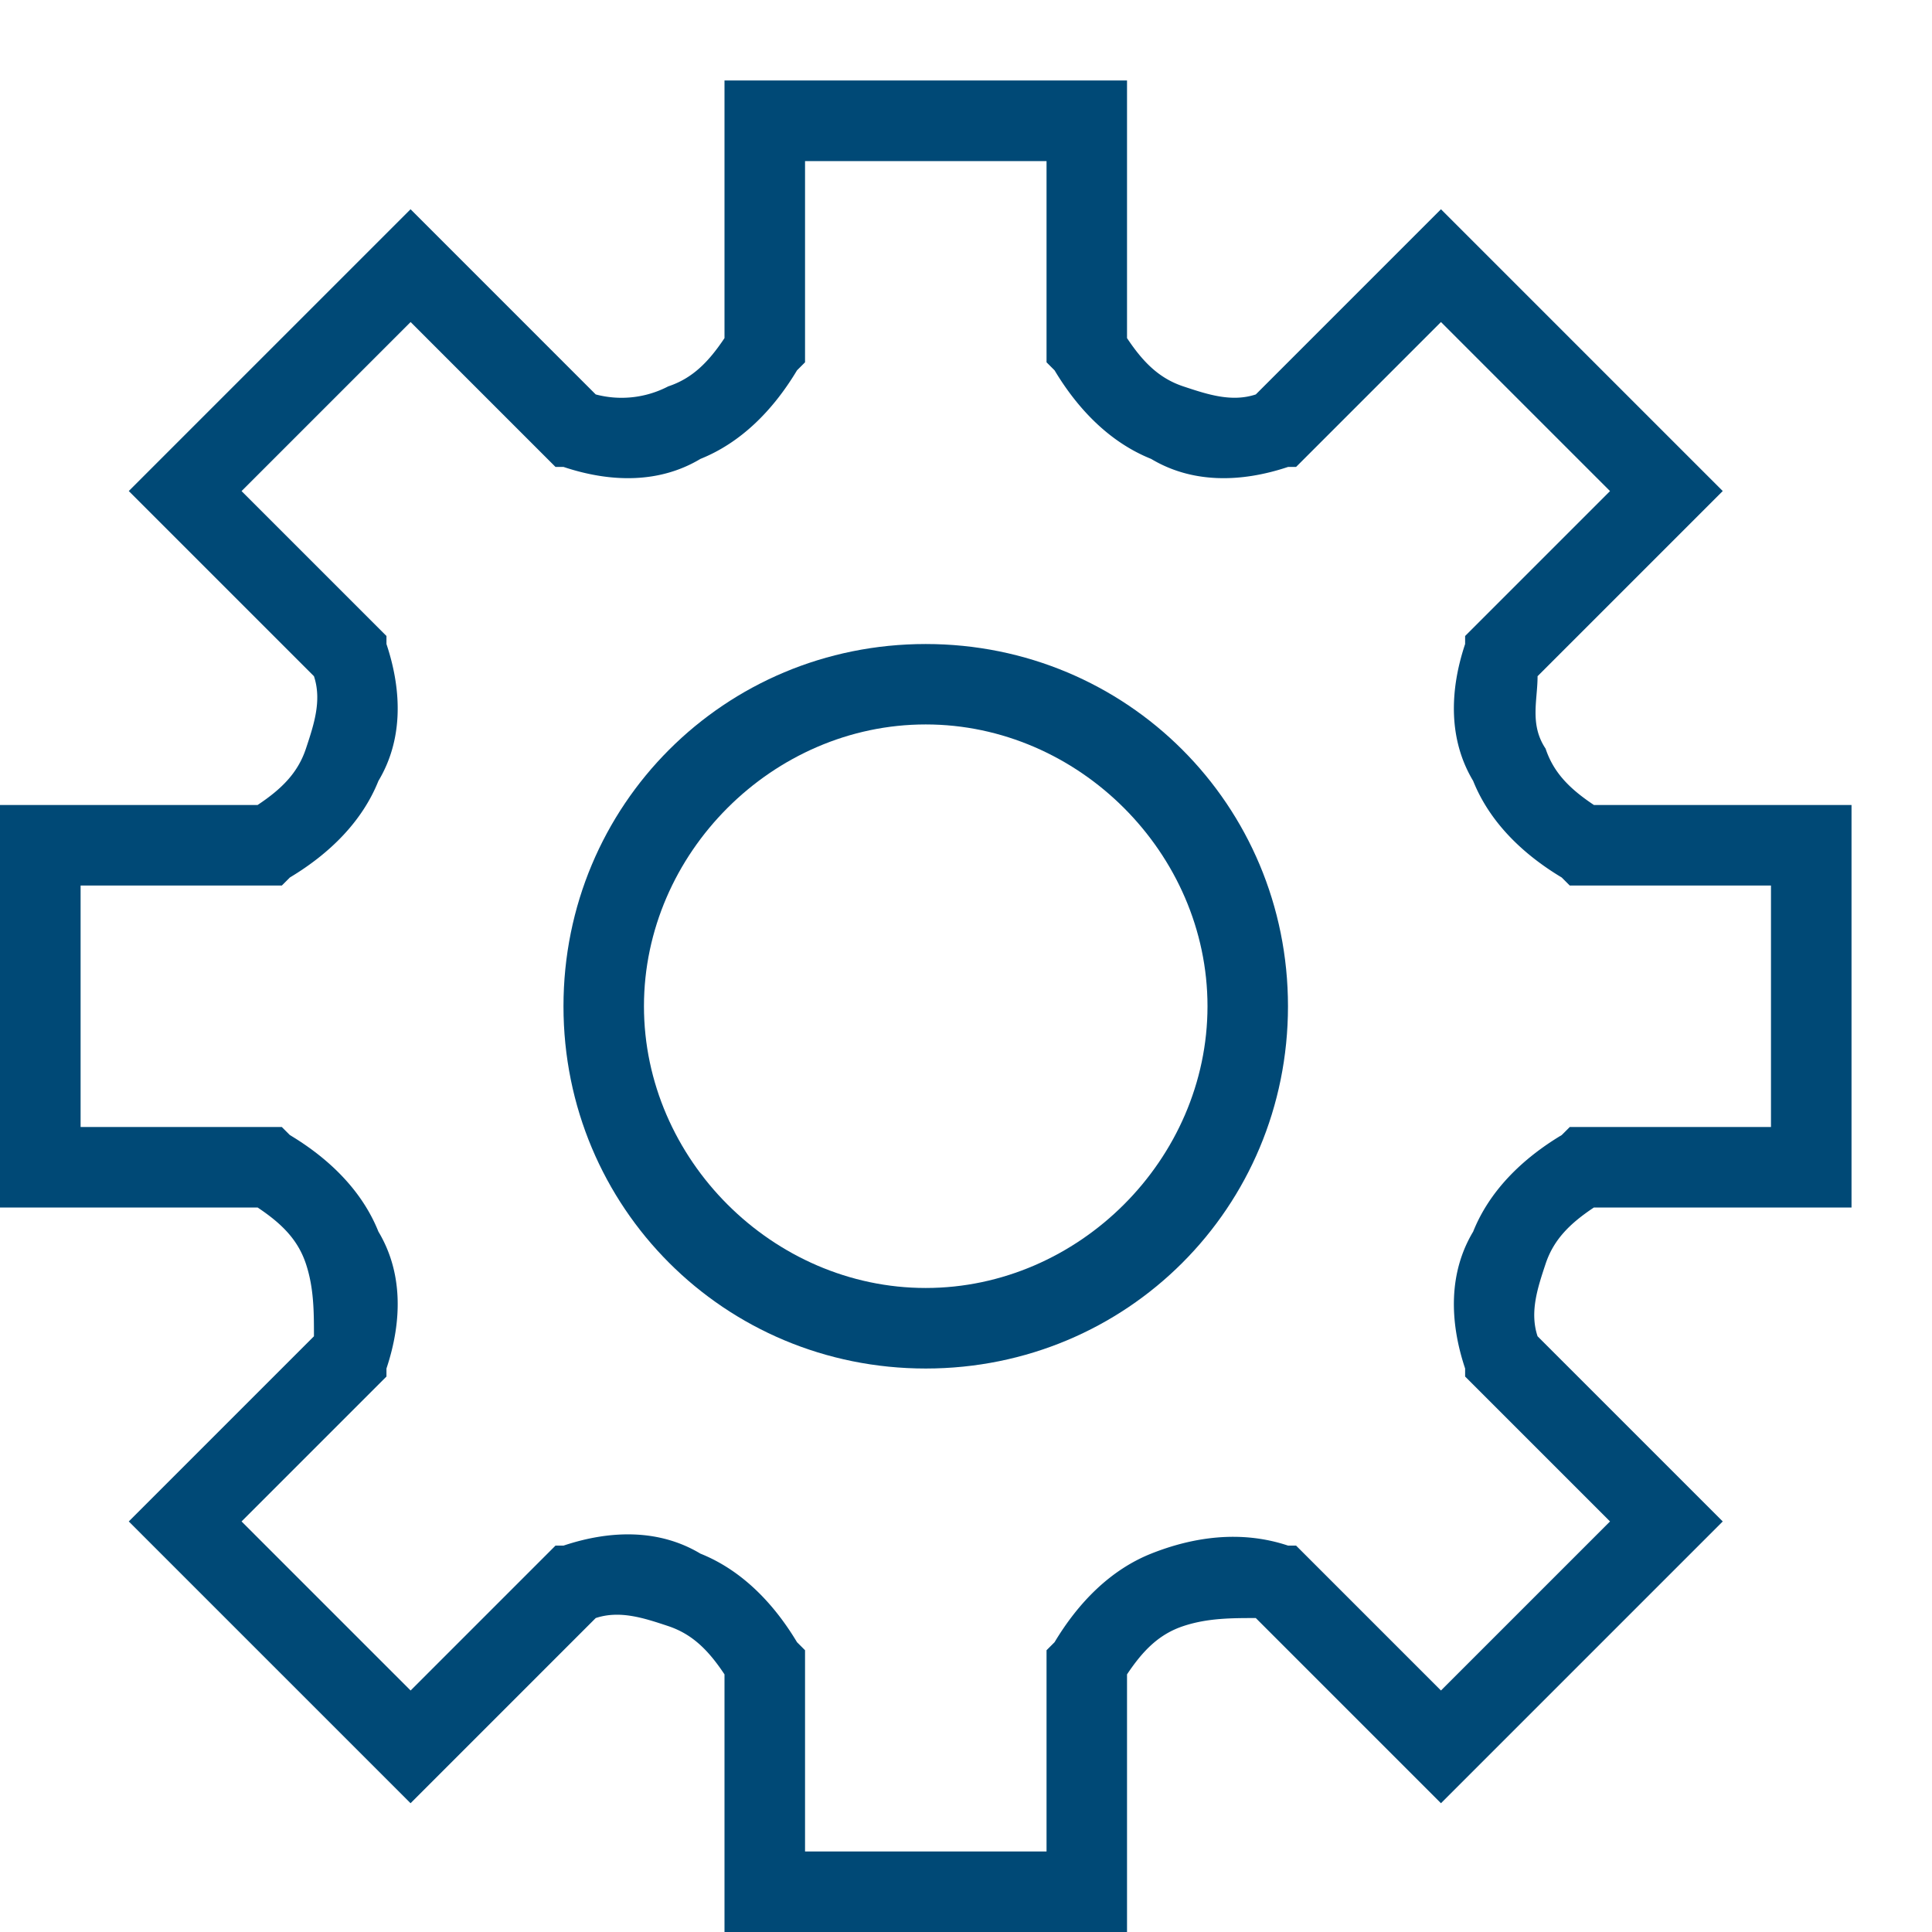
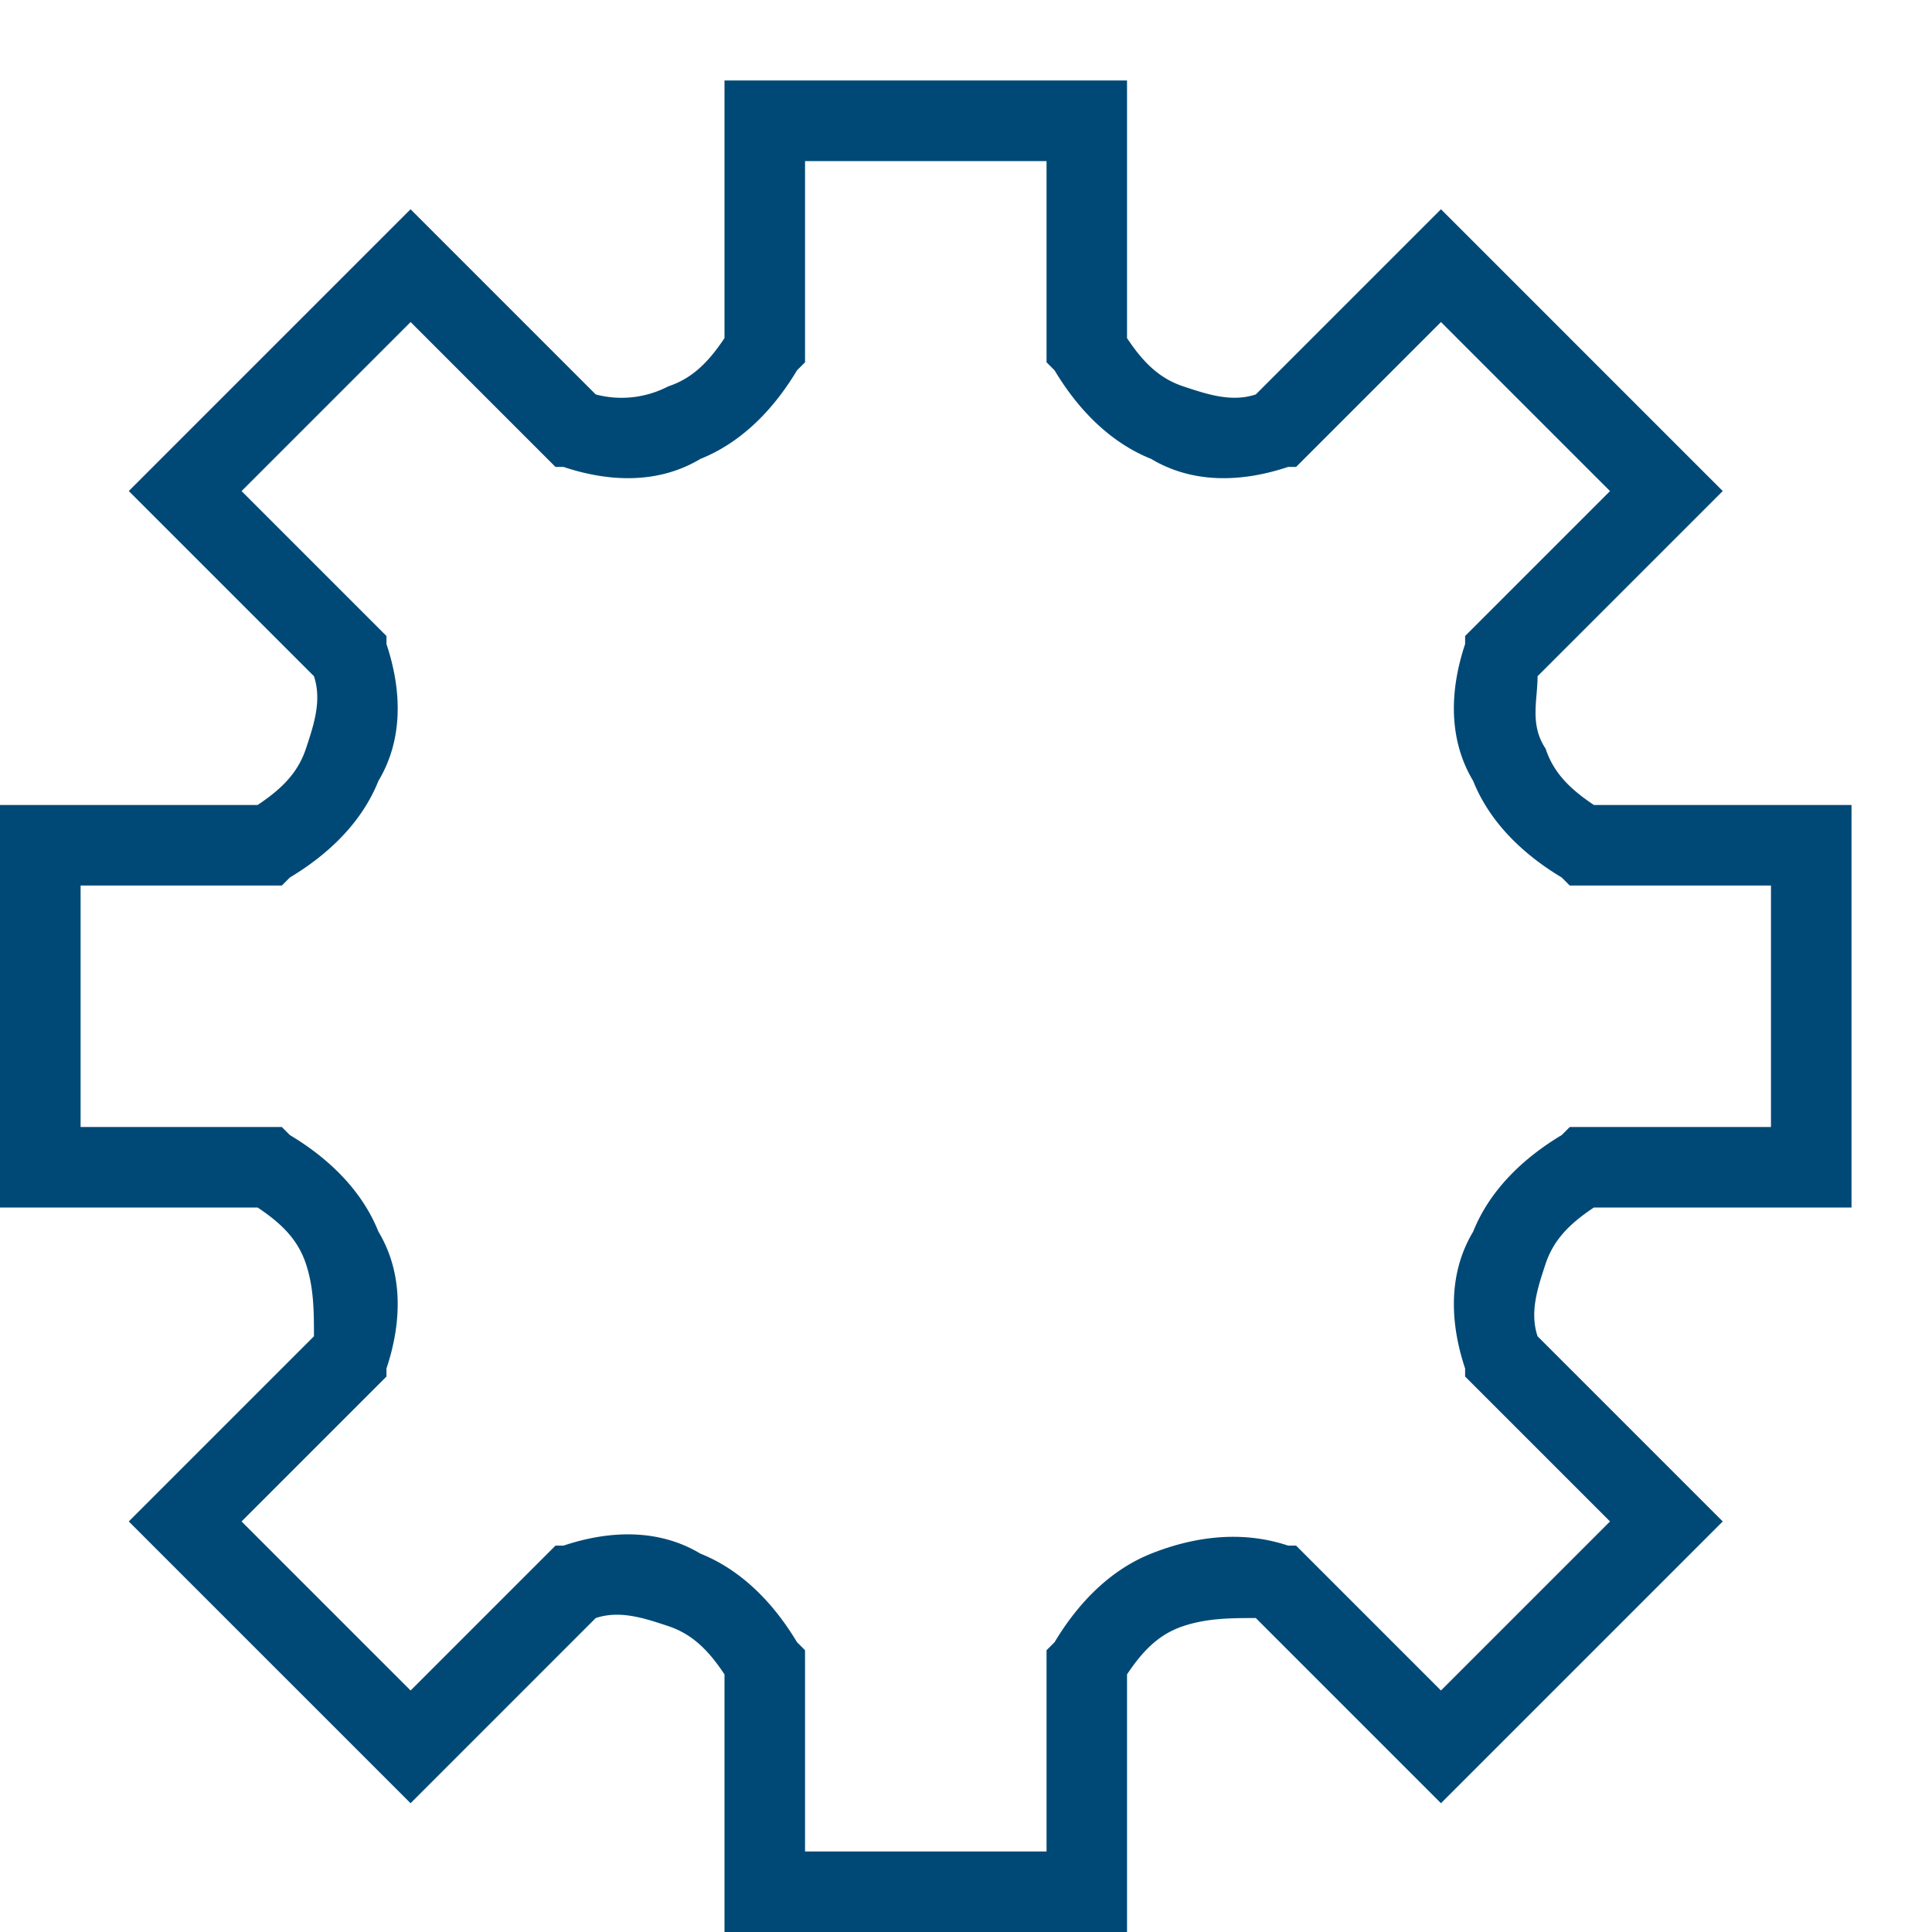
<svg xmlns="http://www.w3.org/2000/svg" viewBox="0 0 32 32">
  <path d="M26.4 20h4.267v-6.667H26.4c-.4-.267-.667-.533-.8-.933-.267-.4-.133-.8-.133-1.2l3.067-3.067-4.667-4.667L20.8 6.533c-.4.133-.8 0-1.2-.133s-.667-.4-.933-.8V1.333H12V5.6c-.267.4-.533.667-.933.8a1.671 1.671 0 0 1-1.2.133L6.8 3.466 2.133 8.133 5.2 11.2c.133.4 0 .8-.133 1.2s-.4.667-.8.933H0V20h4.267c.4.267.667.533.8.933s.133.8.133 1.2L2.133 25.2 6.8 29.867 9.867 26.8c.4-.133.8 0 1.2.133s.667.4.933.8V32h6.667v-4.267c.267-.4.533-.667.933-.8s.8-.133 1.2-.133l3.067 3.067 4.667-4.667-3.067-3.067c-.133-.4 0-.8.133-1.2s.4-.667.8-.933zm-2.133 2.667v.133l2.4 2.4-2.8 2.8-2.4-2.4h-.133c-.8-.267-1.6-.133-2.267.133s-1.2.8-1.6 1.467l-.133.133v3.333h-4v-3.333l-.133-.133c-.4-.667-.933-1.2-1.6-1.467-.667-.4-1.467-.4-2.267-.133h-.133l-2.4 2.4-2.8-2.8 2.4-2.4v-.133c.267-.8.267-1.6-.133-2.267-.267-.667-.8-1.2-1.467-1.6l-.133-.133H1.335v-4h3.333l.133-.133c.667-.4 1.2-.933 1.467-1.6.4-.667.4-1.467.133-2.267v-.133l-2.4-2.4 2.8-2.8 2.4 2.4h.133c.8.267 1.6.267 2.267-.133.667-.267 1.2-.8 1.6-1.467l.133-.133V2.668h4v3.333l.133.133c.4.667.933 1.2 1.6 1.467.667.4 1.467.4 2.267.133h.133l2.4-2.4 2.8 2.8-2.4 2.4v.133c-.267.8-.267 1.6.133 2.267.267.667.8 1.2 1.467 1.6l.133.133h3.333v4H26l-.133.133c-.667.4-1.2.933-1.467 1.6-.4.667-.4 1.467-.133 2.267z" style="fill: #004976;" />
-   <path d="M15.333 10.667c-3.333 0-6 2.667-6 6s2.667 6 6 6 6-2.667 6-6-2.667-6-6-6zm0 10.666c-2.533 0-4.667-2.133-4.667-4.667s2.133-4.667 4.667-4.667c2.533 0 4.667 2.133 4.667 4.667s-2.133 4.667-4.667 4.667z" style="fill: #004976;" />
</svg>